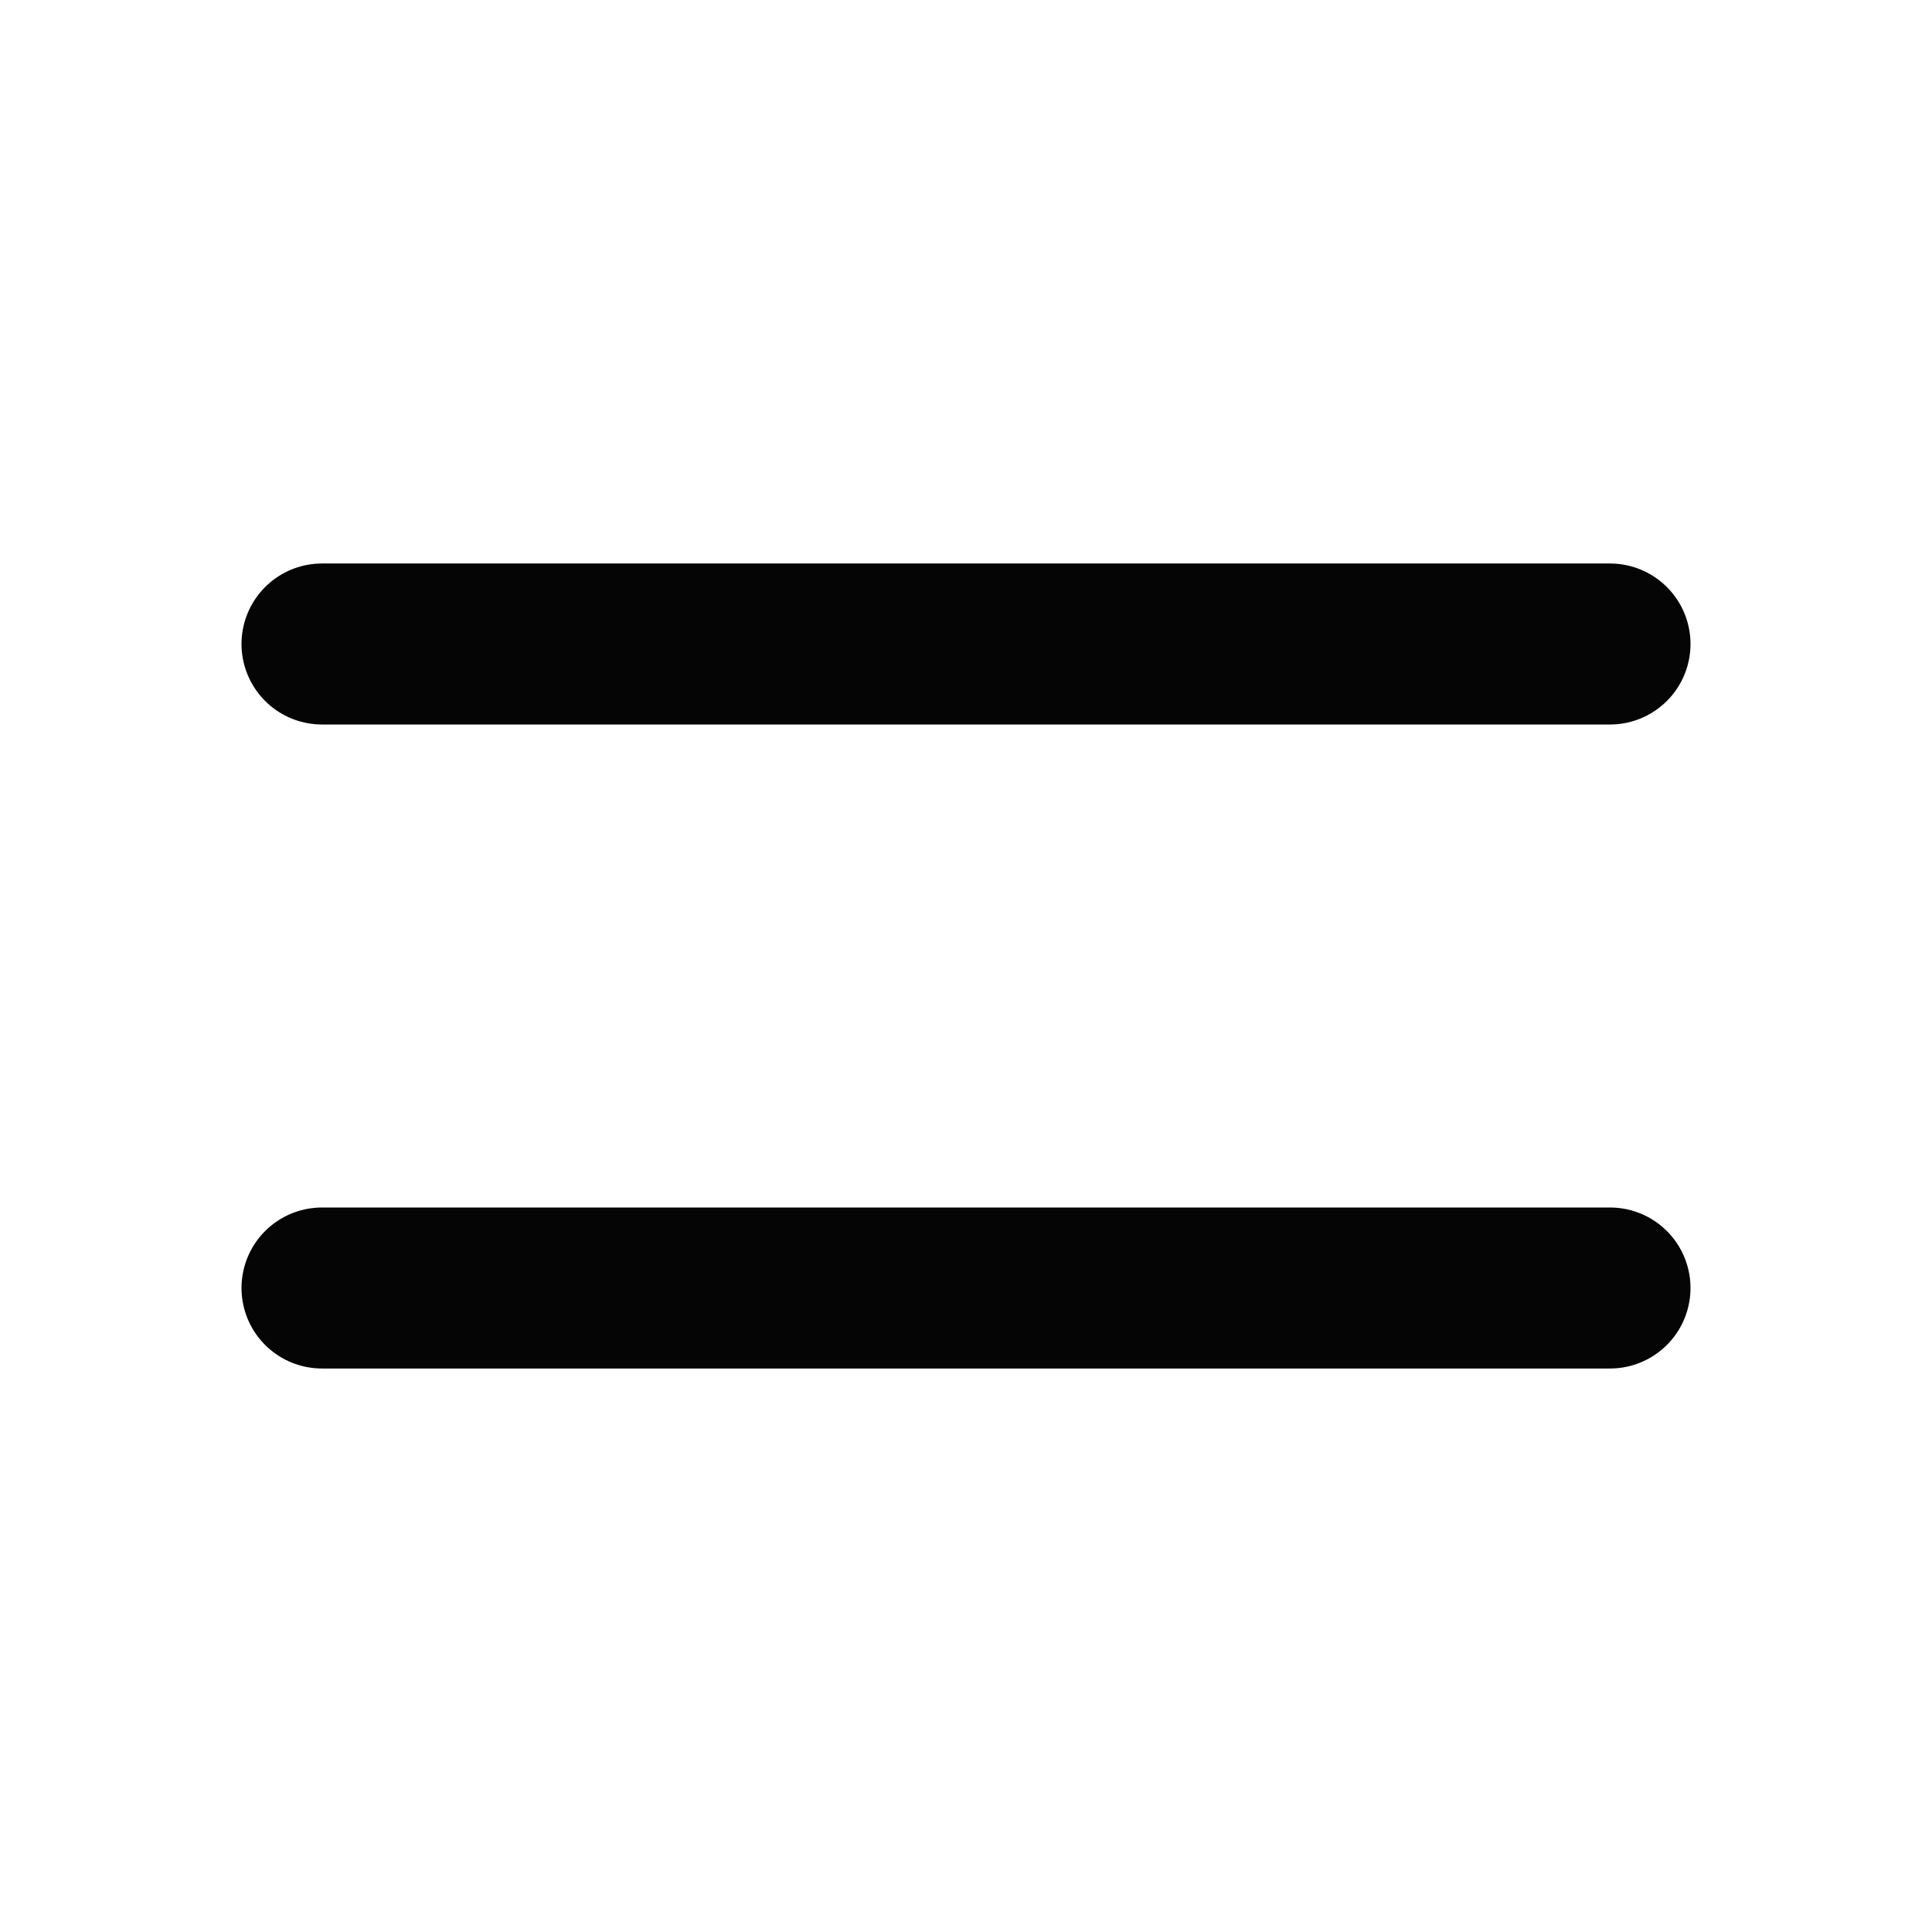
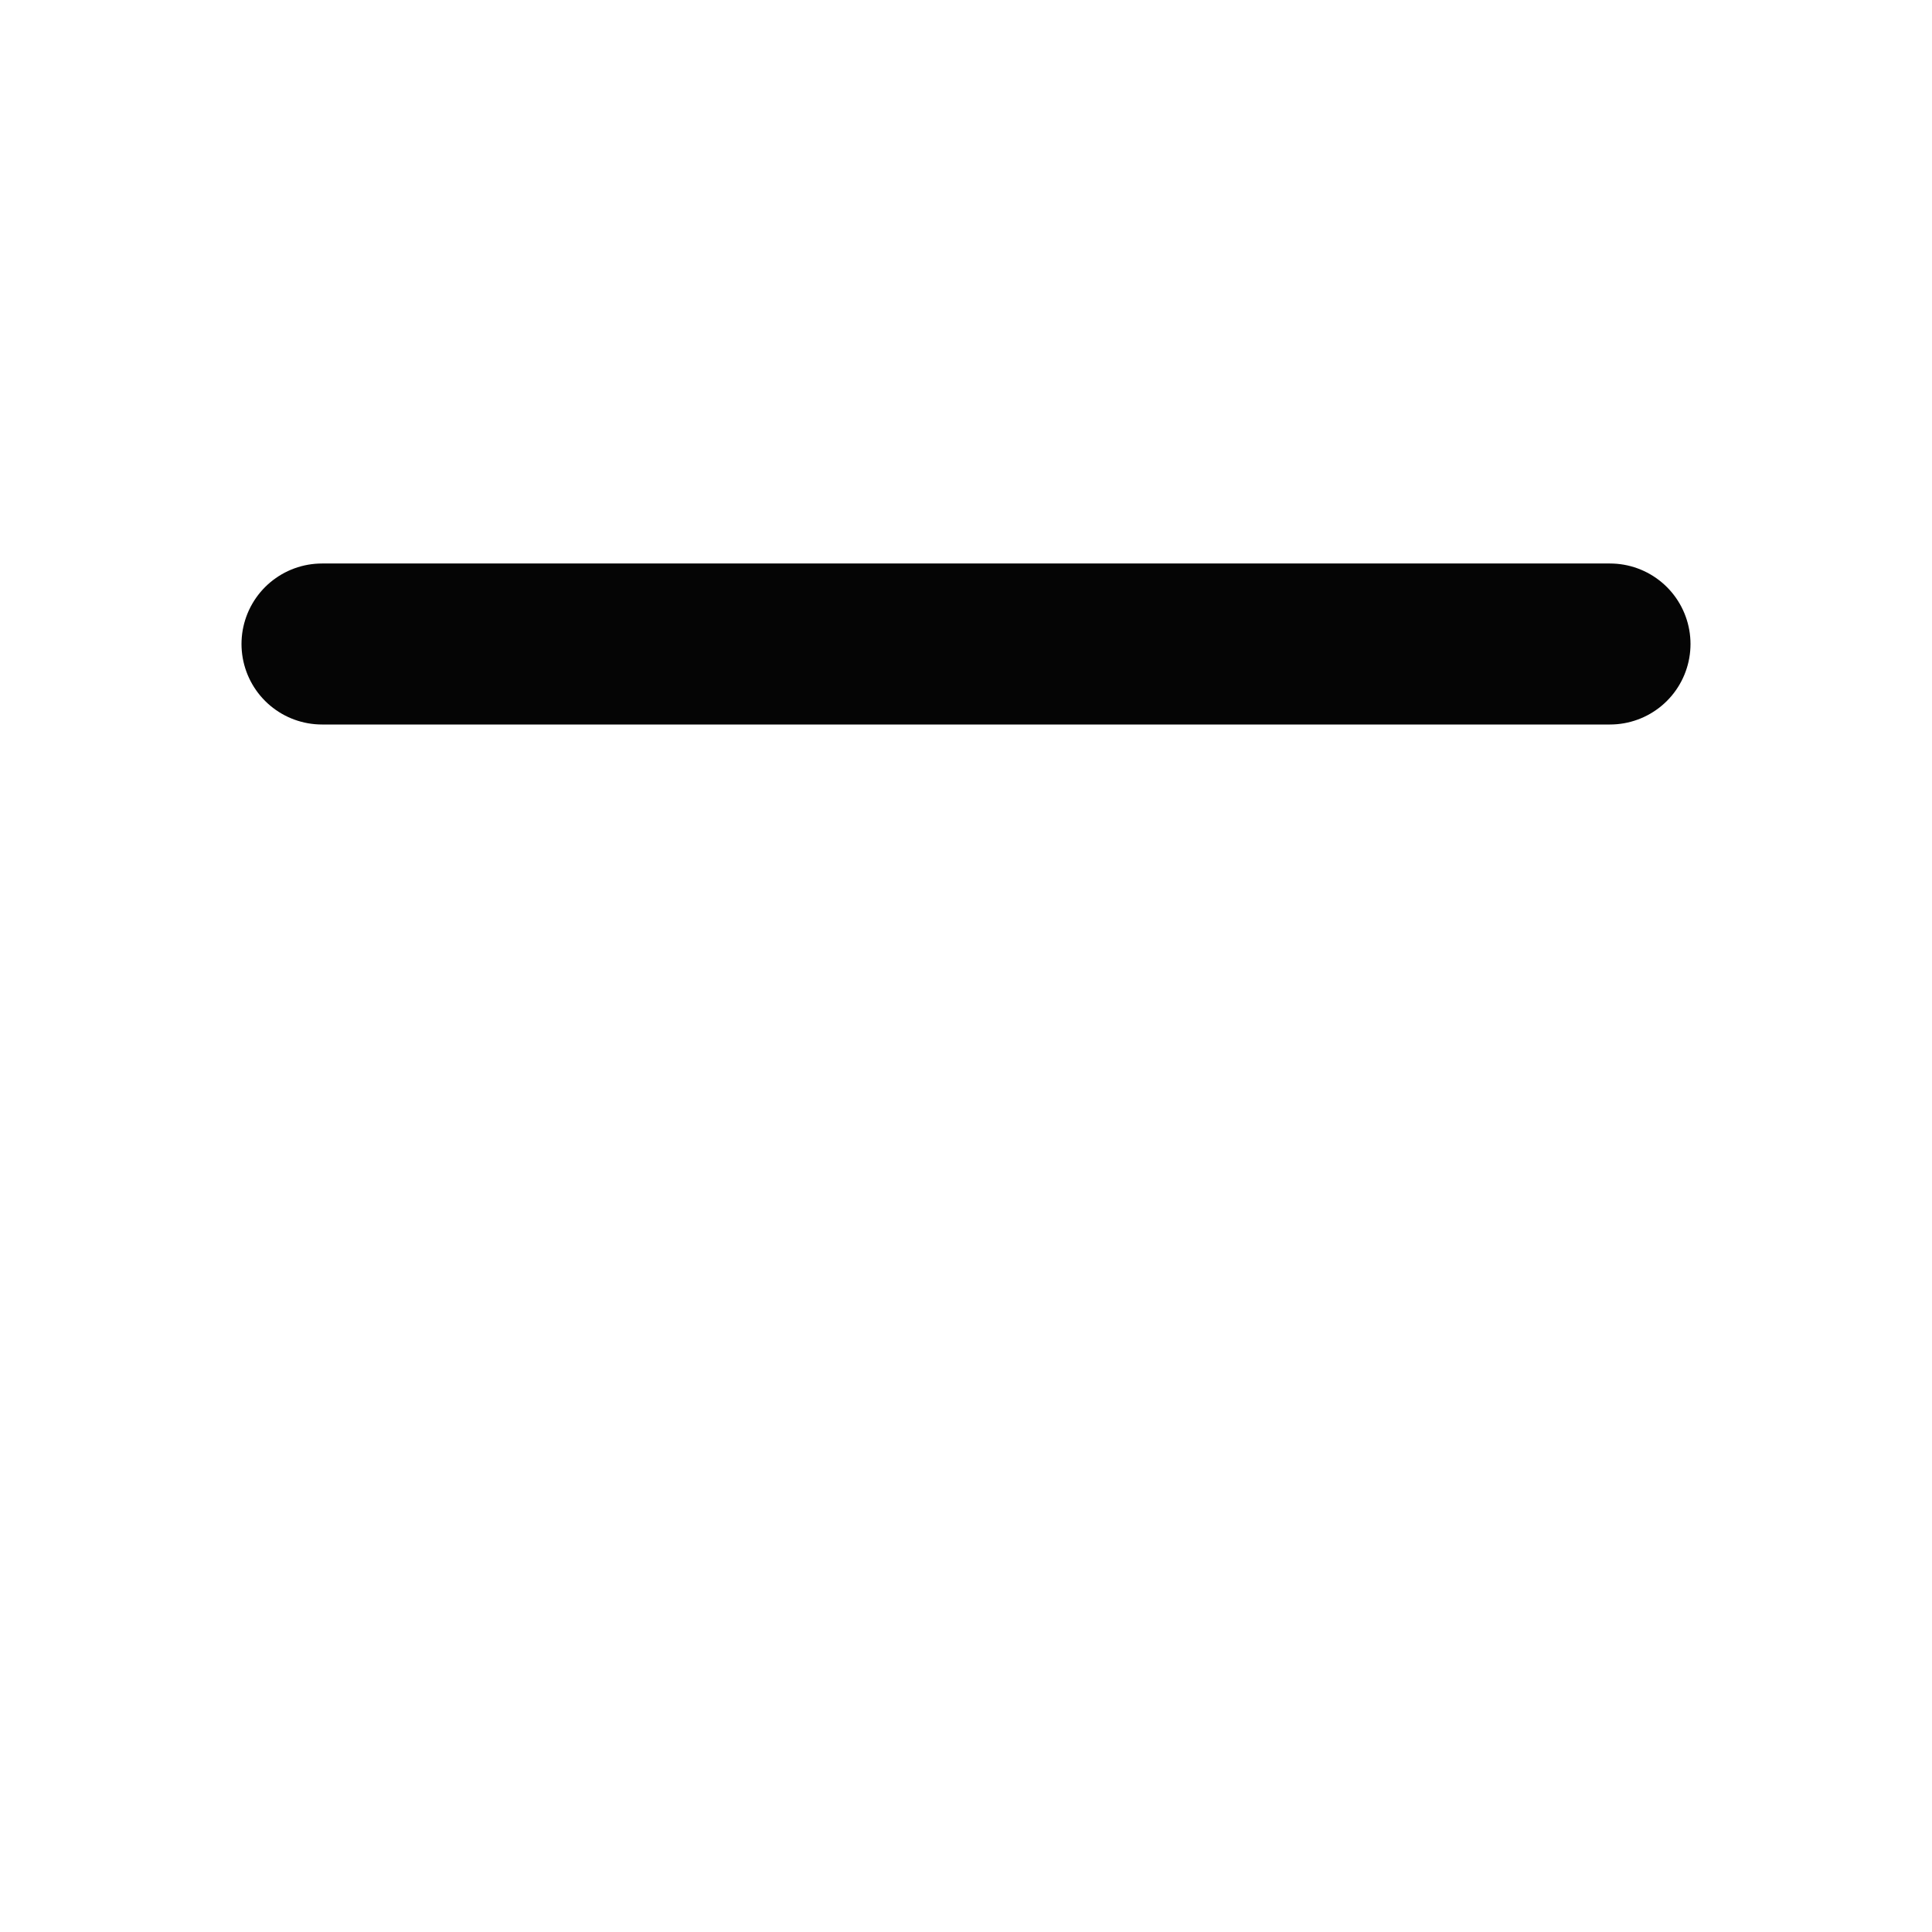
<svg xmlns="http://www.w3.org/2000/svg" width="24" height="24" viewBox="0 0 24 24" fill="none">
-   <path d="M4 8H20M4 16H20" stroke="#050505" stroke-width="2" stroke-linecap="round" stroke-linejoin="round" />
+   <path d="M4 8H20M4 16" stroke="#050505" stroke-width="2" stroke-linecap="round" stroke-linejoin="round" />
</svg>